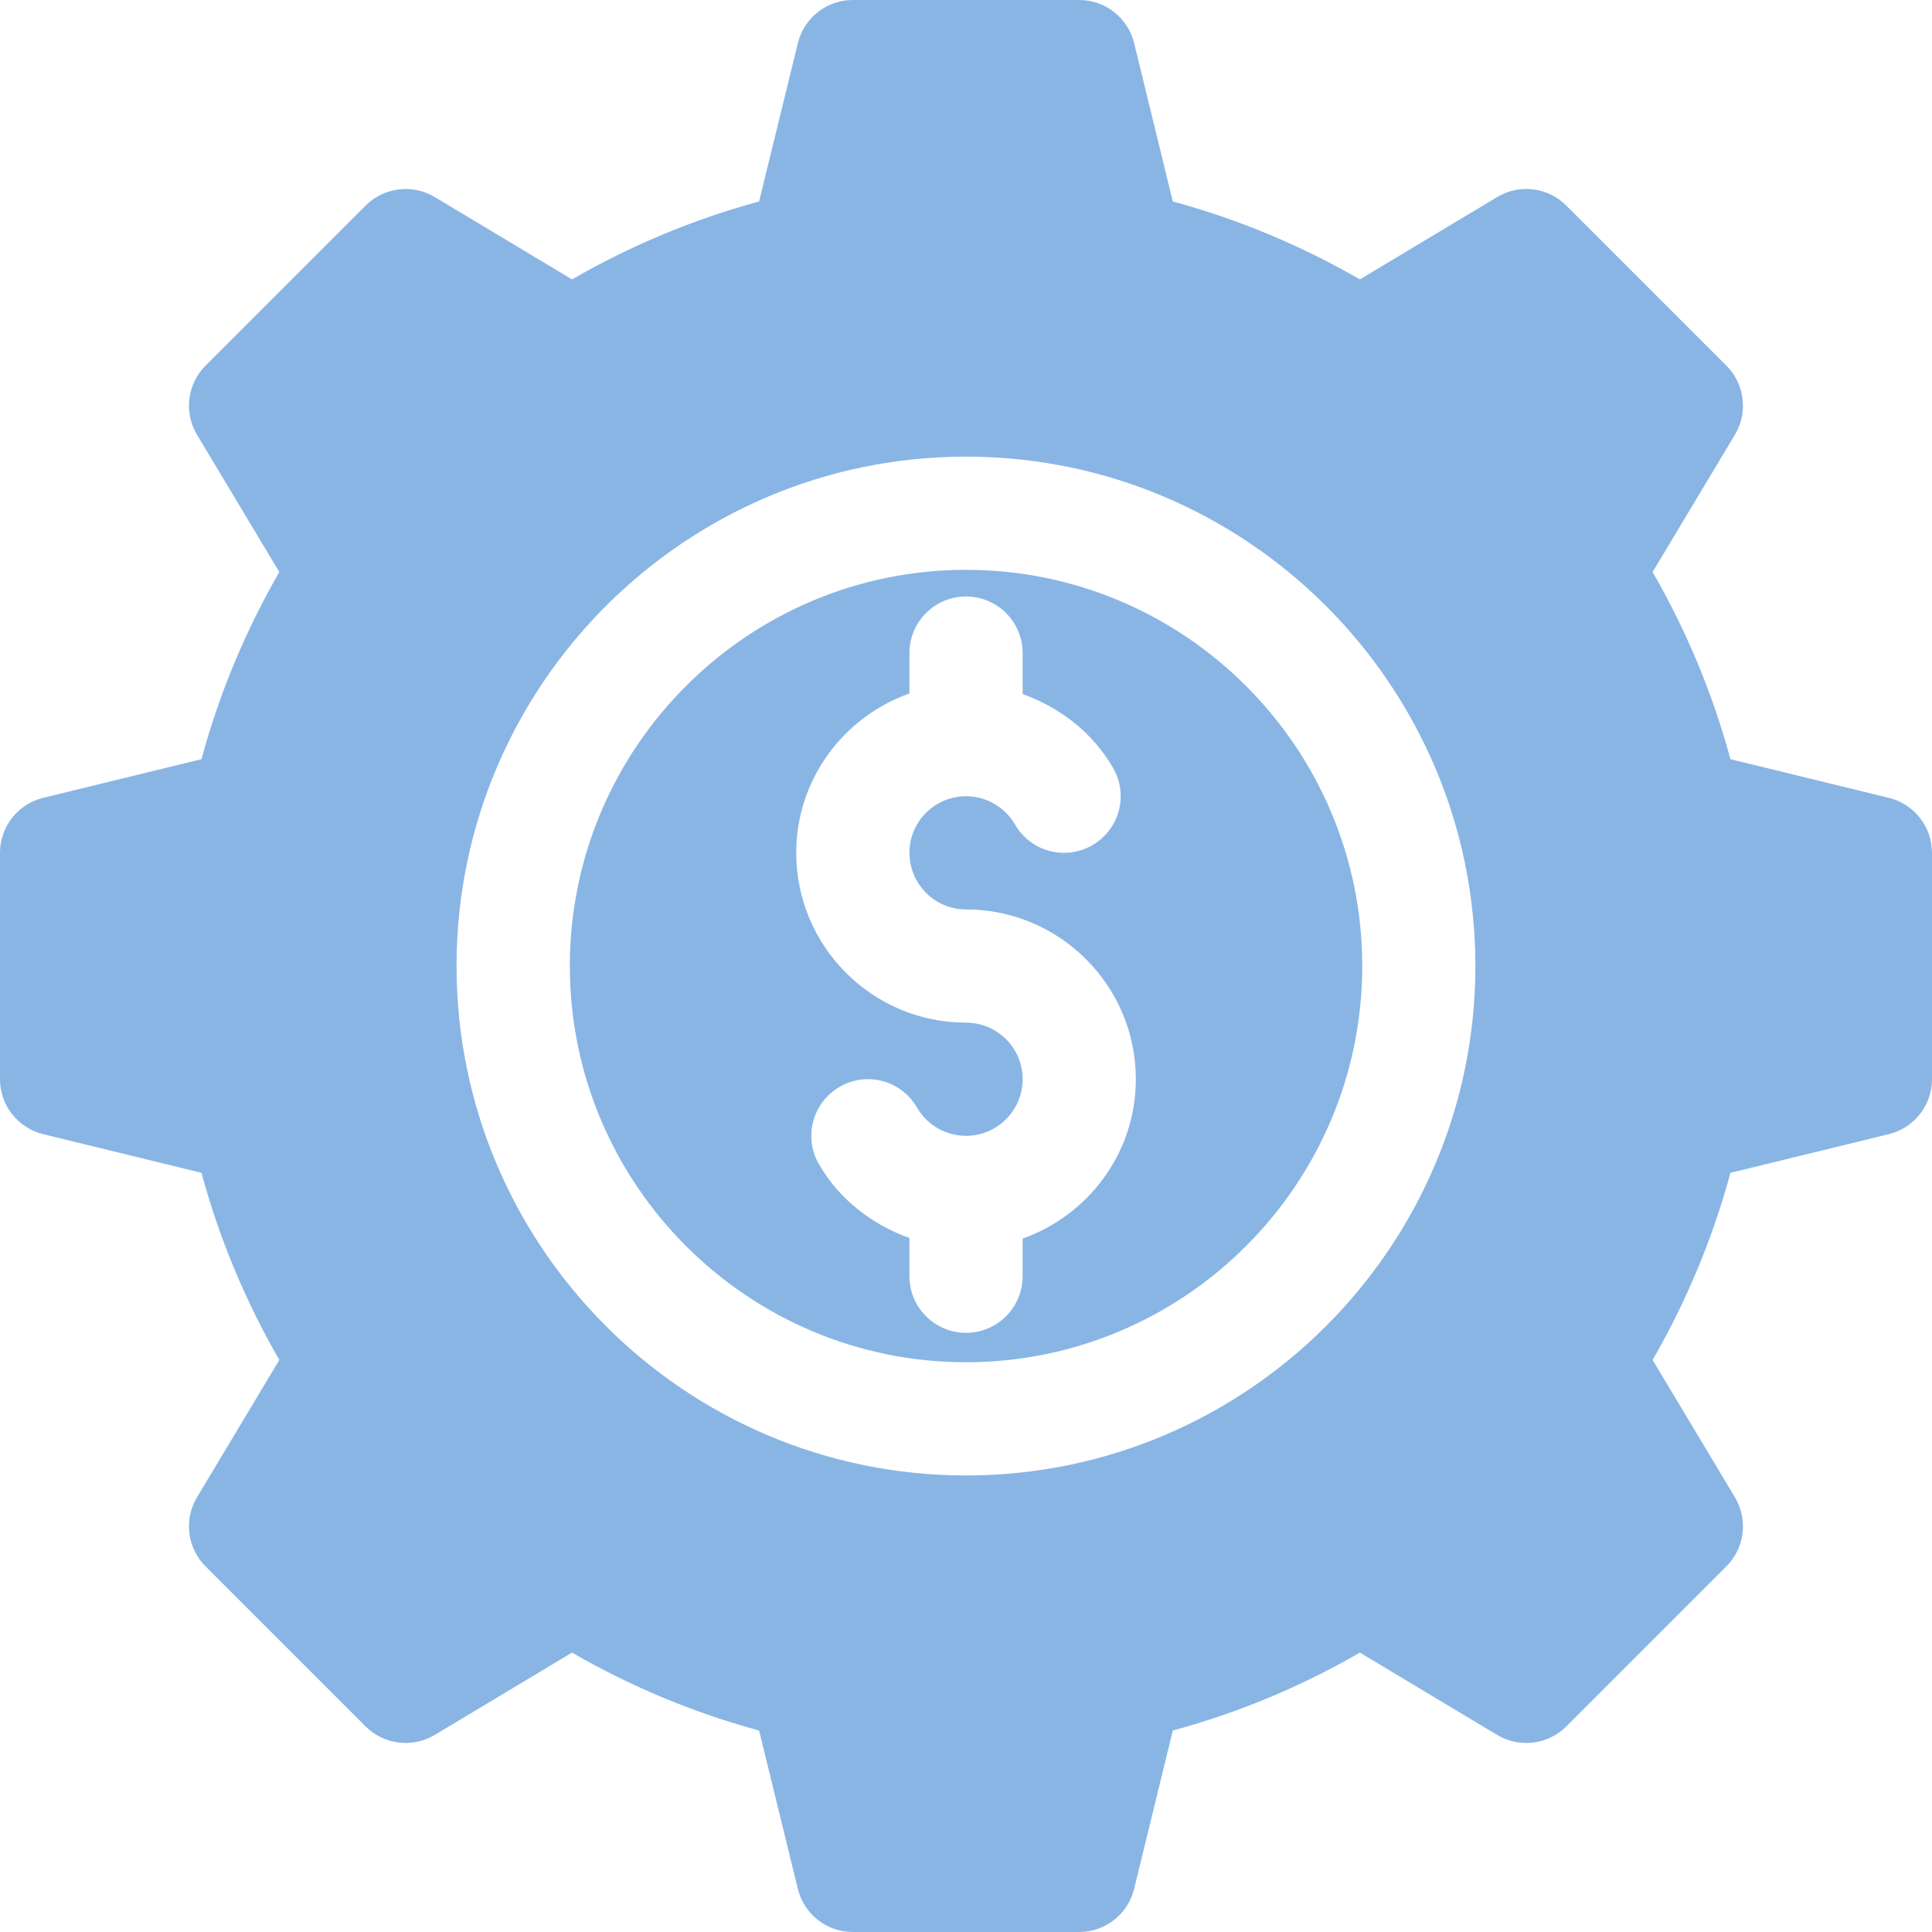
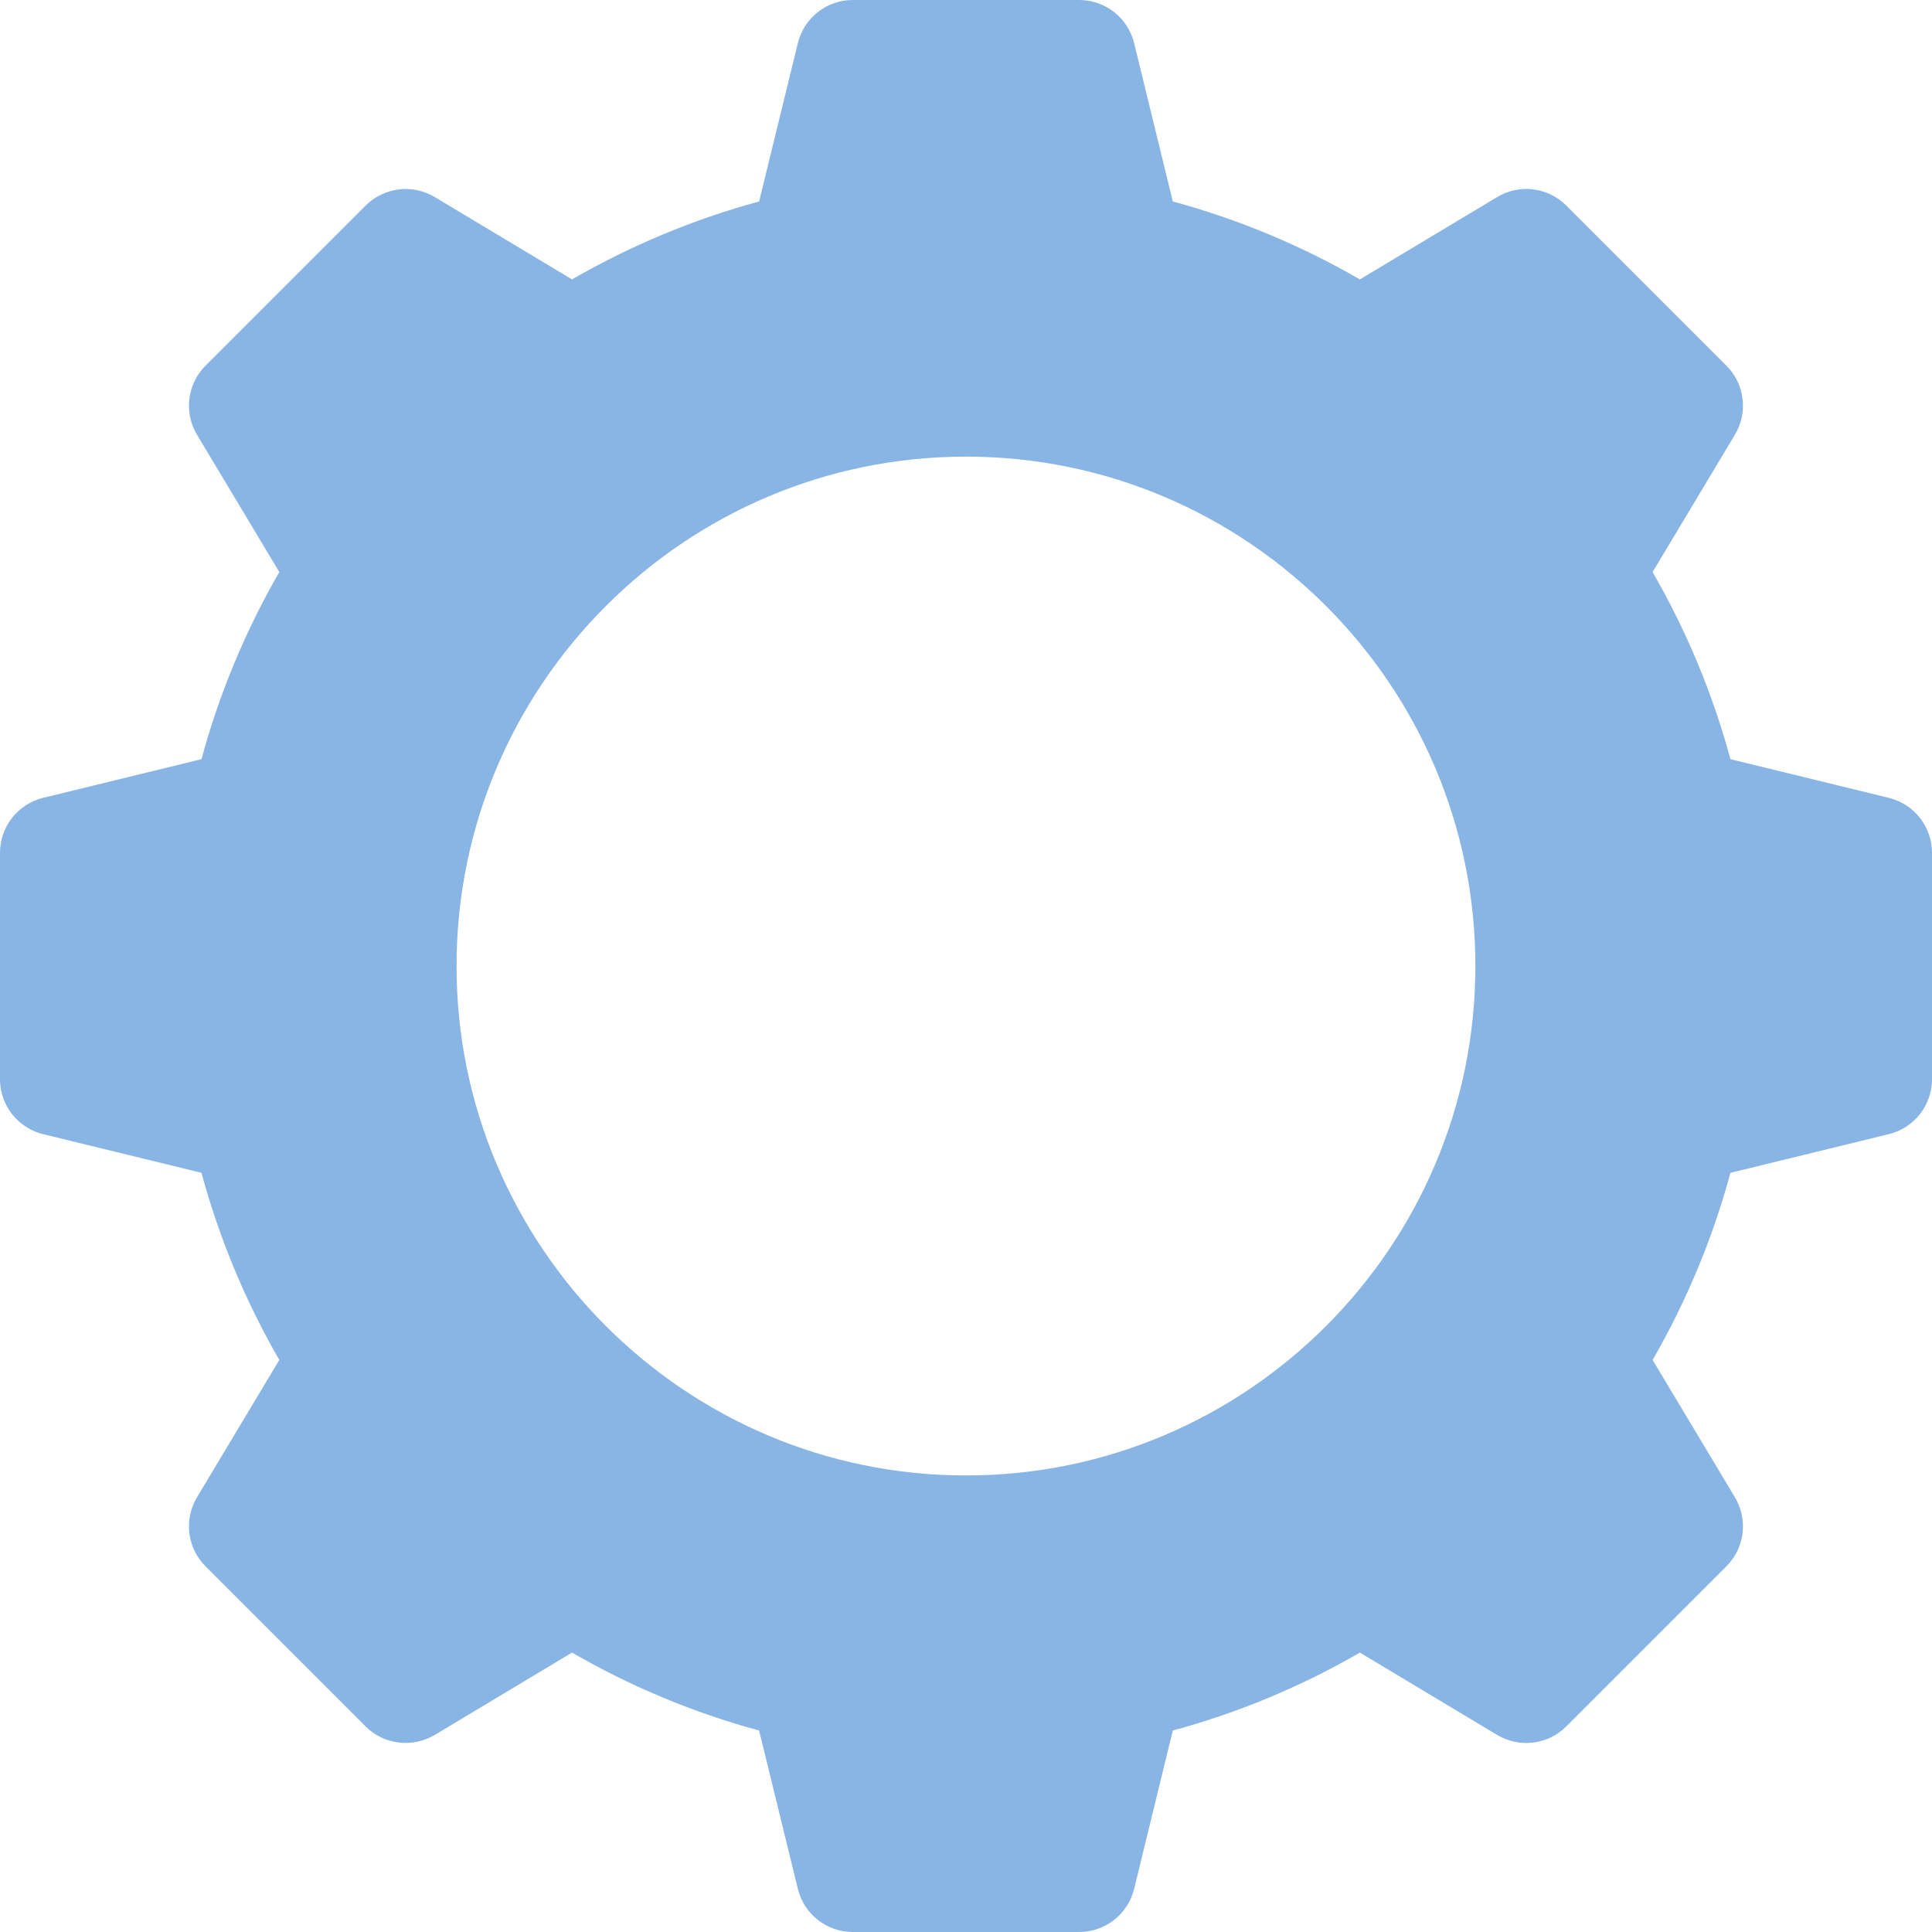
<svg xmlns="http://www.w3.org/2000/svg" id="Layer_1" data-name="Layer 1" viewBox="0 0 25.344 25.344">
  <defs>
    <style>
      .cls-1 {
        fill: #89b5e5;
      }
    </style>
  </defs>
  <path class="cls-1" d="M12.672,19.355c-3.685,0-6.683-2.998-6.683-6.683s2.998-6.682,6.683-6.682,6.682,2.997,6.682,6.682-2.997,6.683-6.682,6.683M24.781,10.467l-2.081-.508c-.232-.857-.574-1.679-1.021-2.455l1.079-1.8c.176-.292.13-.667-.111-.907l-2.1-2.1c-.241-.242-.616-.288-.907-.112l-1.801,1.08c-.775-.447-1.598-.79-2.454-1.022l-.508-2.08c-.083-.331-.379-.563-.72-.563h-2.97c-.341,0-.638.232-.72.563l-.509,2.08c-.855.232-1.678.575-2.454,1.022l-1.801-1.08c-.293-.175-.665-.129-.907.112l-2.1,2.1c-.24.24-.287.615-.111.907l1.079,1.8c-.447.776-.789,1.598-1.021,2.455l-2.081.508c-.33.083-.562.379-.562.72v2.97c0,.341.232.637.562.72l2.081.508c.232.857.574,1.679,1.021,2.455l-1.079,1.8c-.176.293-.129.667.111.907l2.1,2.1c.24.241.614.286.907.112l1.801-1.08c.776.448,1.598.79,2.454,1.022l.509,2.08c.082.331.379.563.72.563h2.97c.341,0,.637-.232.72-.563l.508-2.08c.856-.232,1.679-.574,2.454-1.022l1.801,1.08c.292.175.666.129.907-.112l2.1-2.1c.241-.24.287-.614.111-.907l-1.079-1.8c.447-.776.789-1.598,1.021-2.455l2.081-.508c.331-.083.563-.379.563-.72v-2.97c0-.341-.232-.637-.563-.72" />
-   <path class="cls-1" d="M13.415,16.248v.493c0,.41-.333.743-.743.743s-.742-.333-.742-.743v-.501c-.49-.176-.92-.505-1.187-.968-.206-.355-.084-.809.271-1.014.355-.209.81-.084,1.014.27.133.23.379.372.644.372.41,0,.743-.333.743-.743s-.333-.742-.743-.742c-1.228,0-2.227-.999-2.227-2.228,0-.966.622-1.783,1.485-2.09v-.53c0-.41.332-.742.742-.742s.743.332.743.742v.538c.489.175.919.505,1.186.968.206.355.084.809-.271,1.014-.358.206-.81.084-1.014-.27-.133-.23-.379-.372-.644-.372-.41,0-.742.333-.742.742s.332.743.742.743c1.228,0,2.228.999,2.228,2.227,0,.967-.623,1.784-1.485,2.091M12.672,7.475c-2.866,0-5.197,2.332-5.197,5.197s2.331,5.198,5.197,5.198,5.198-2.332,5.198-5.198-2.332-5.197-5.198-5.197" />
</svg>